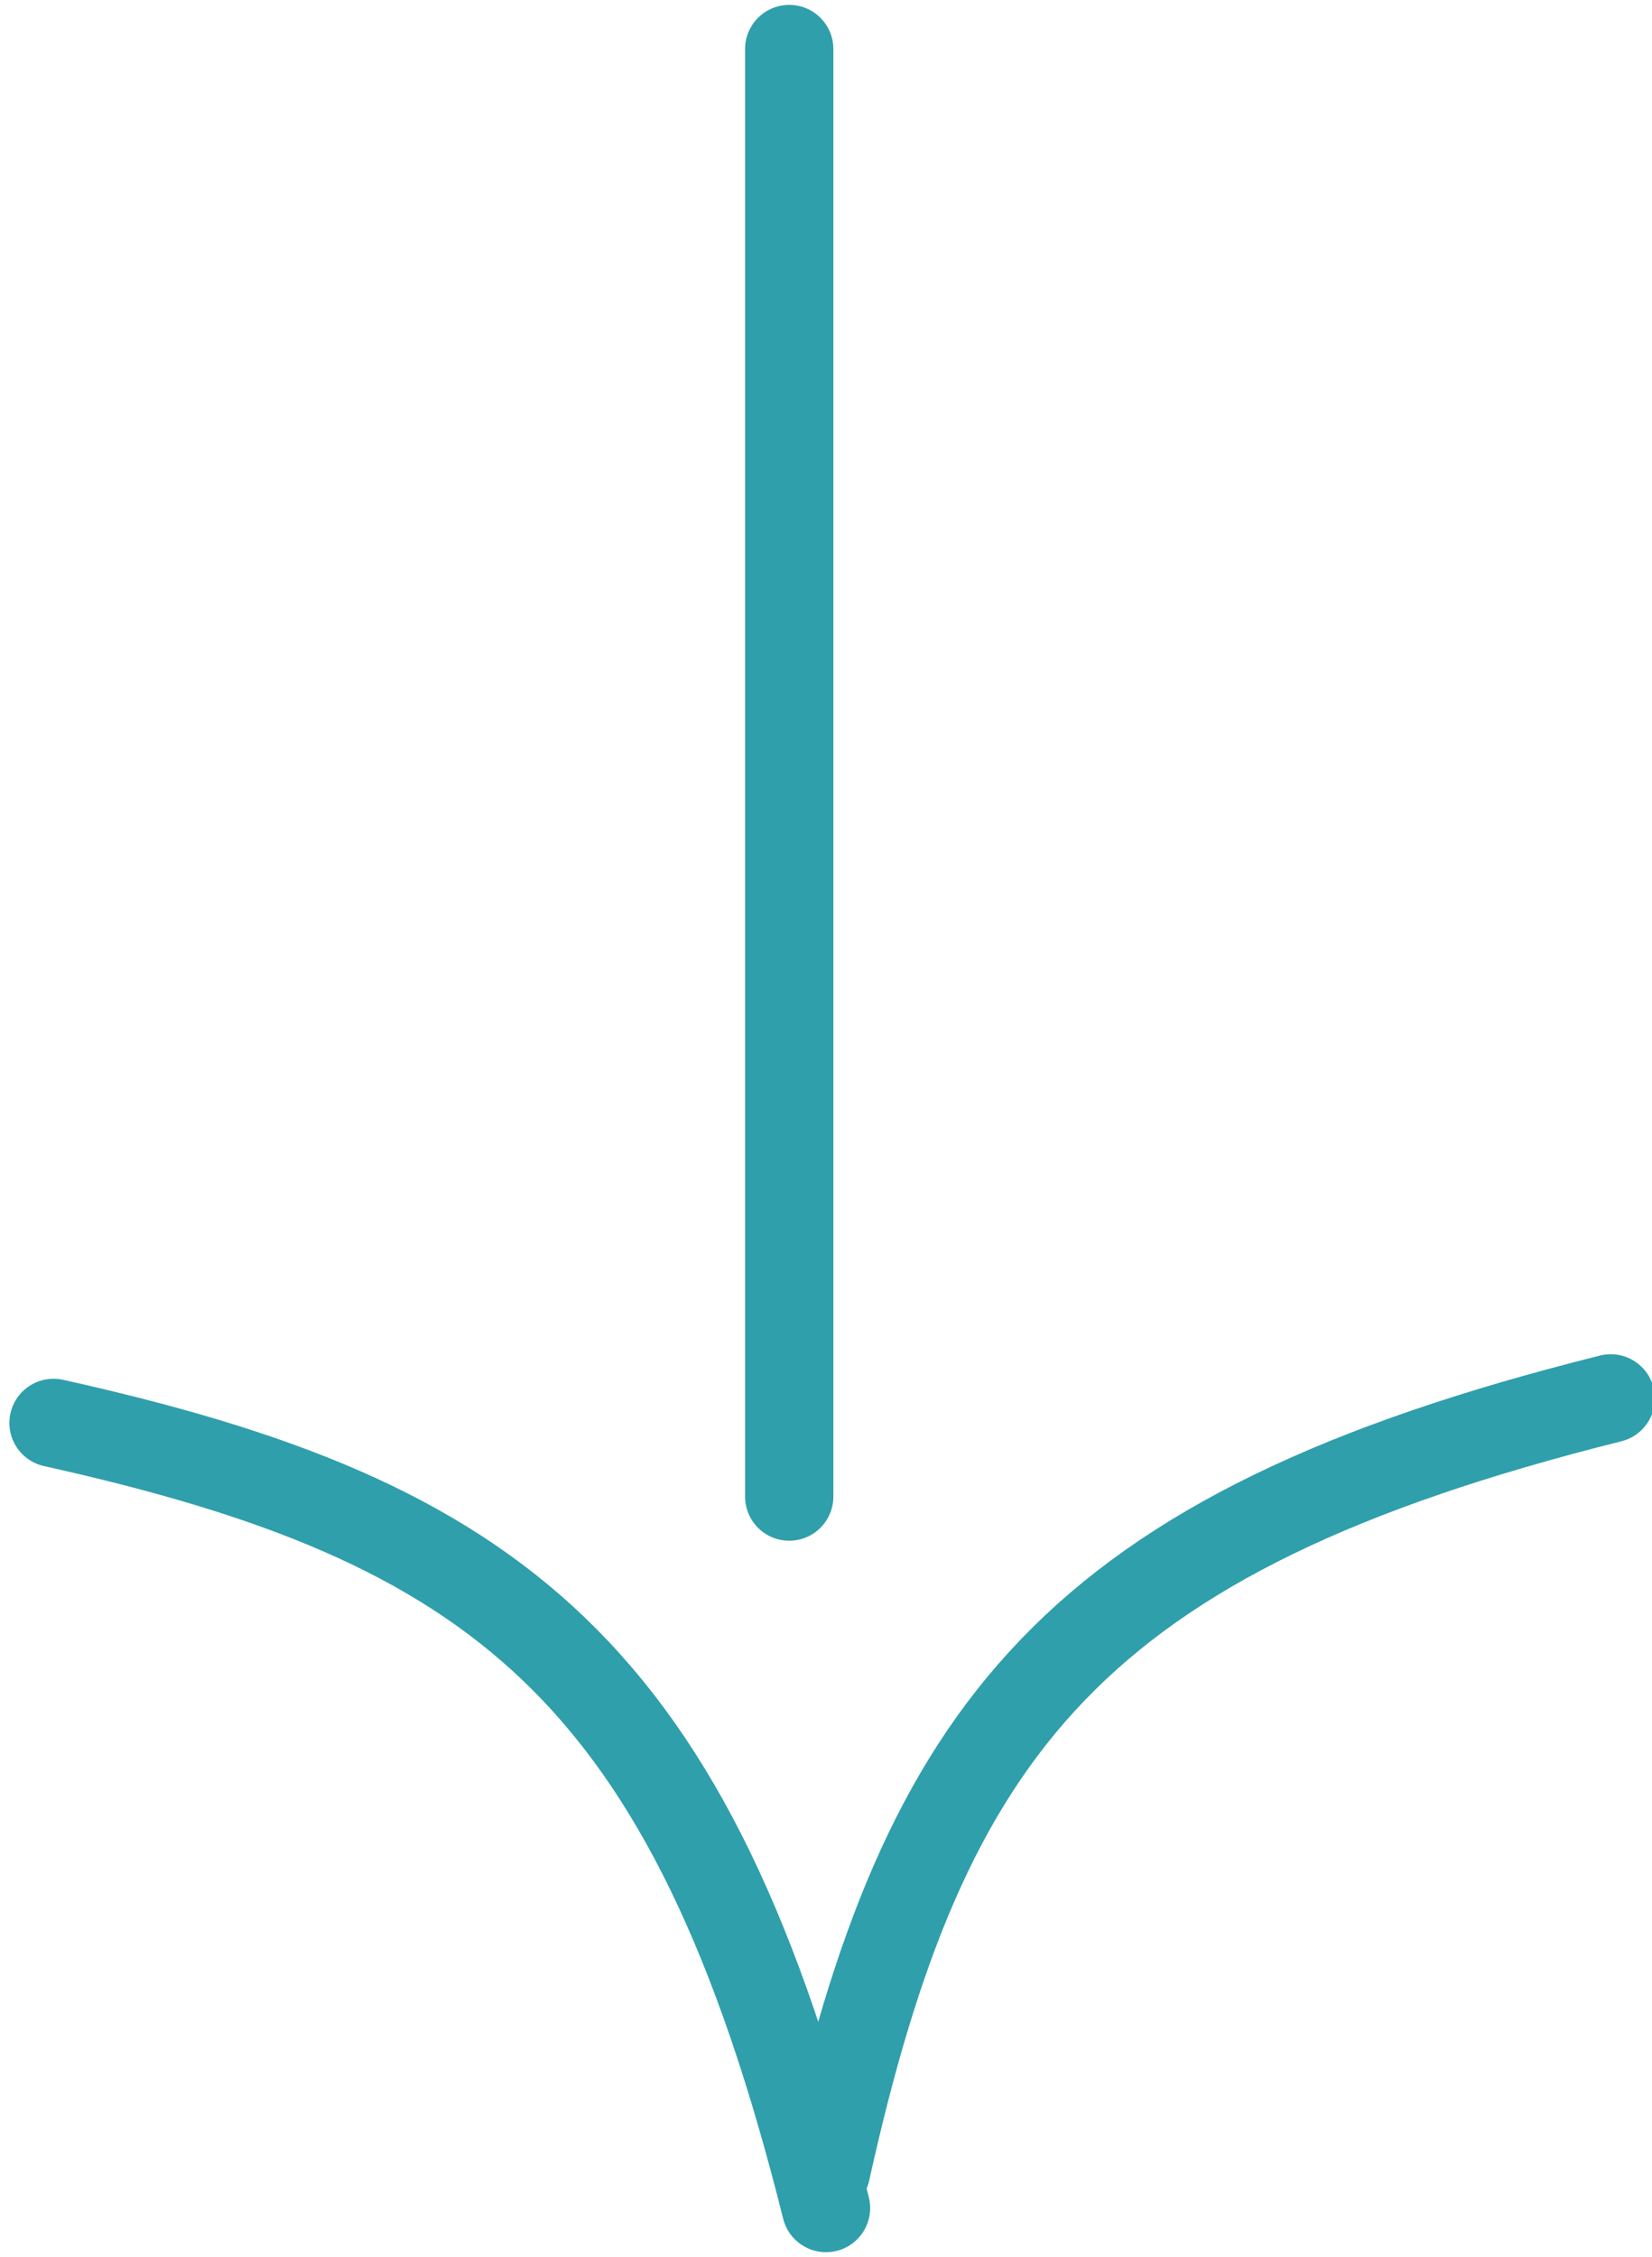
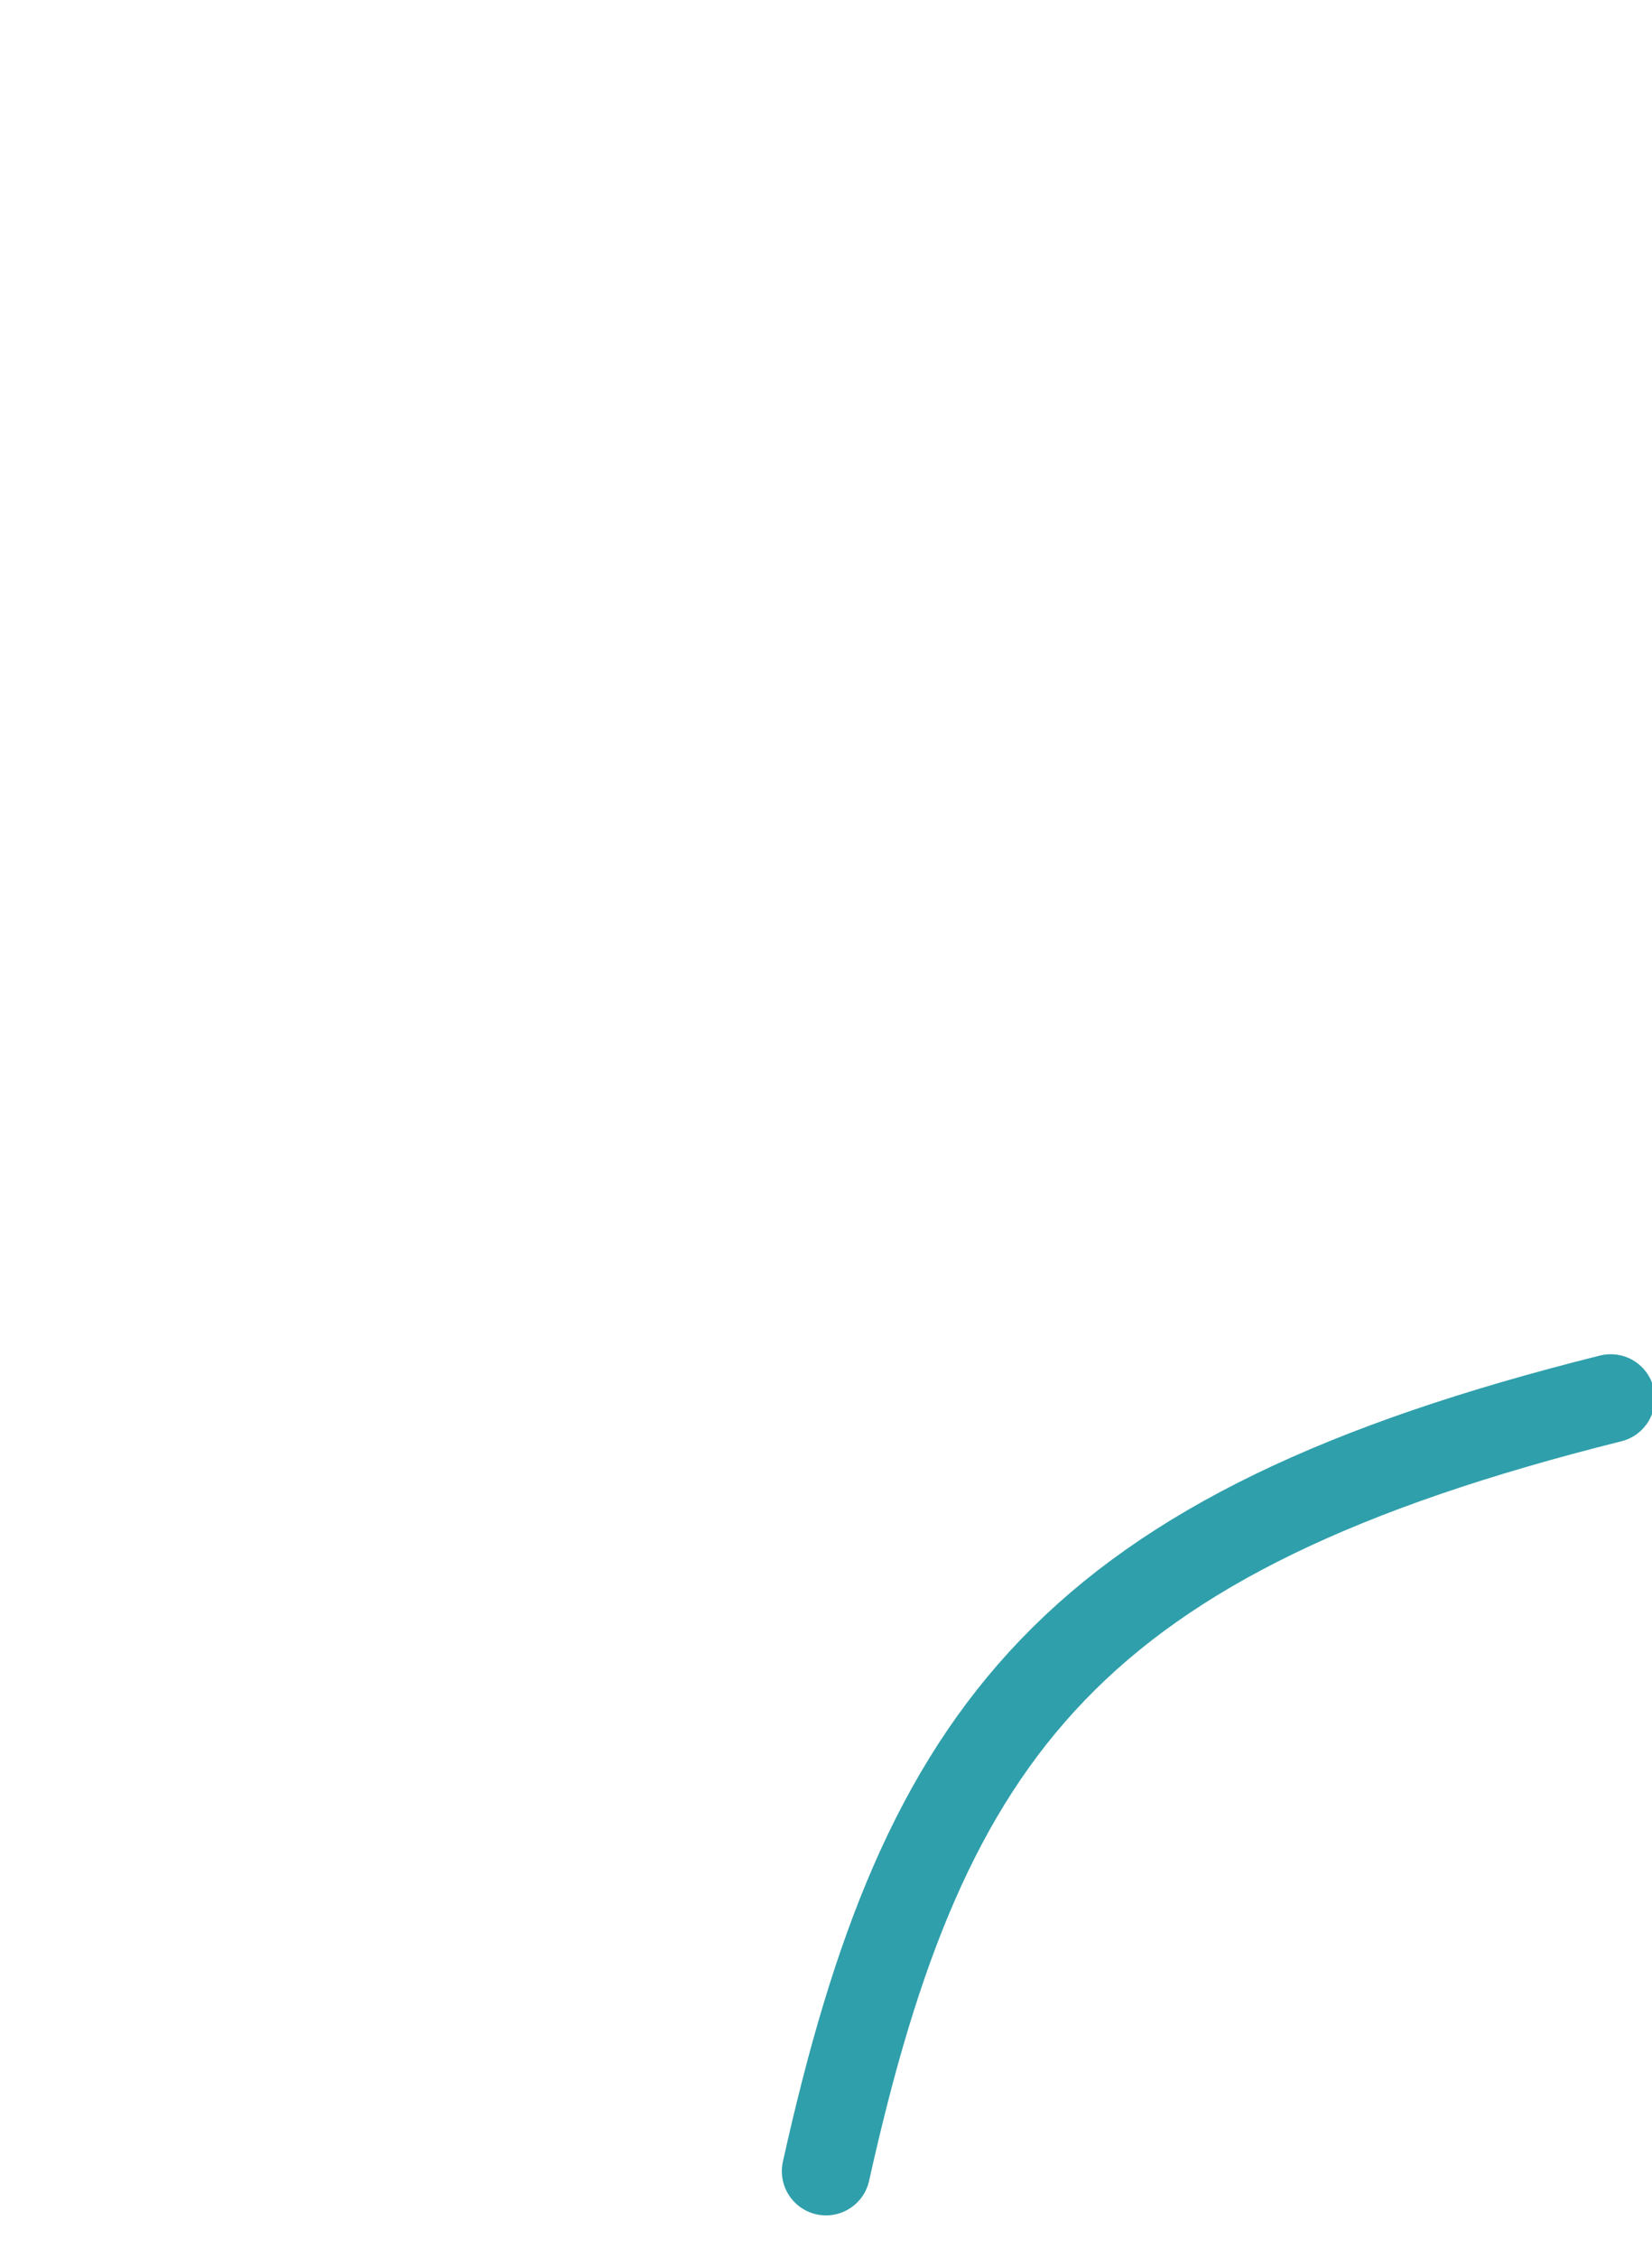
<svg xmlns="http://www.w3.org/2000/svg" xml:space="preserve" width="9.881mm" height="13.494mm" style="shape-rendering:geometricPrecision; text-rendering:geometricPrecision; image-rendering:optimizeQuality; fill-rule:evenodd; clip-rule:evenodd" viewBox="0 0 134 184">
  <defs>
    <style type="text/css">  .str0 {stroke:#2F9FAB;stroke-width:7.203;stroke-linecap:round} .fil0 {fill:none}  </style>
  </defs>
  <g id="Слой_x0020_1">
    <g id="_1171585984">
-       <line class="fil0 str0" x1="64" y1="4" x2="64" y2="122" />
      <path class="fil0 str0" d="M131 114c-44,11 -56,27 -64,63" />
-       <path class="fil0 str0" d="M67 180c-11,-44 -27,-56 -63,-64" />
    </g>
  </g>
</svg>